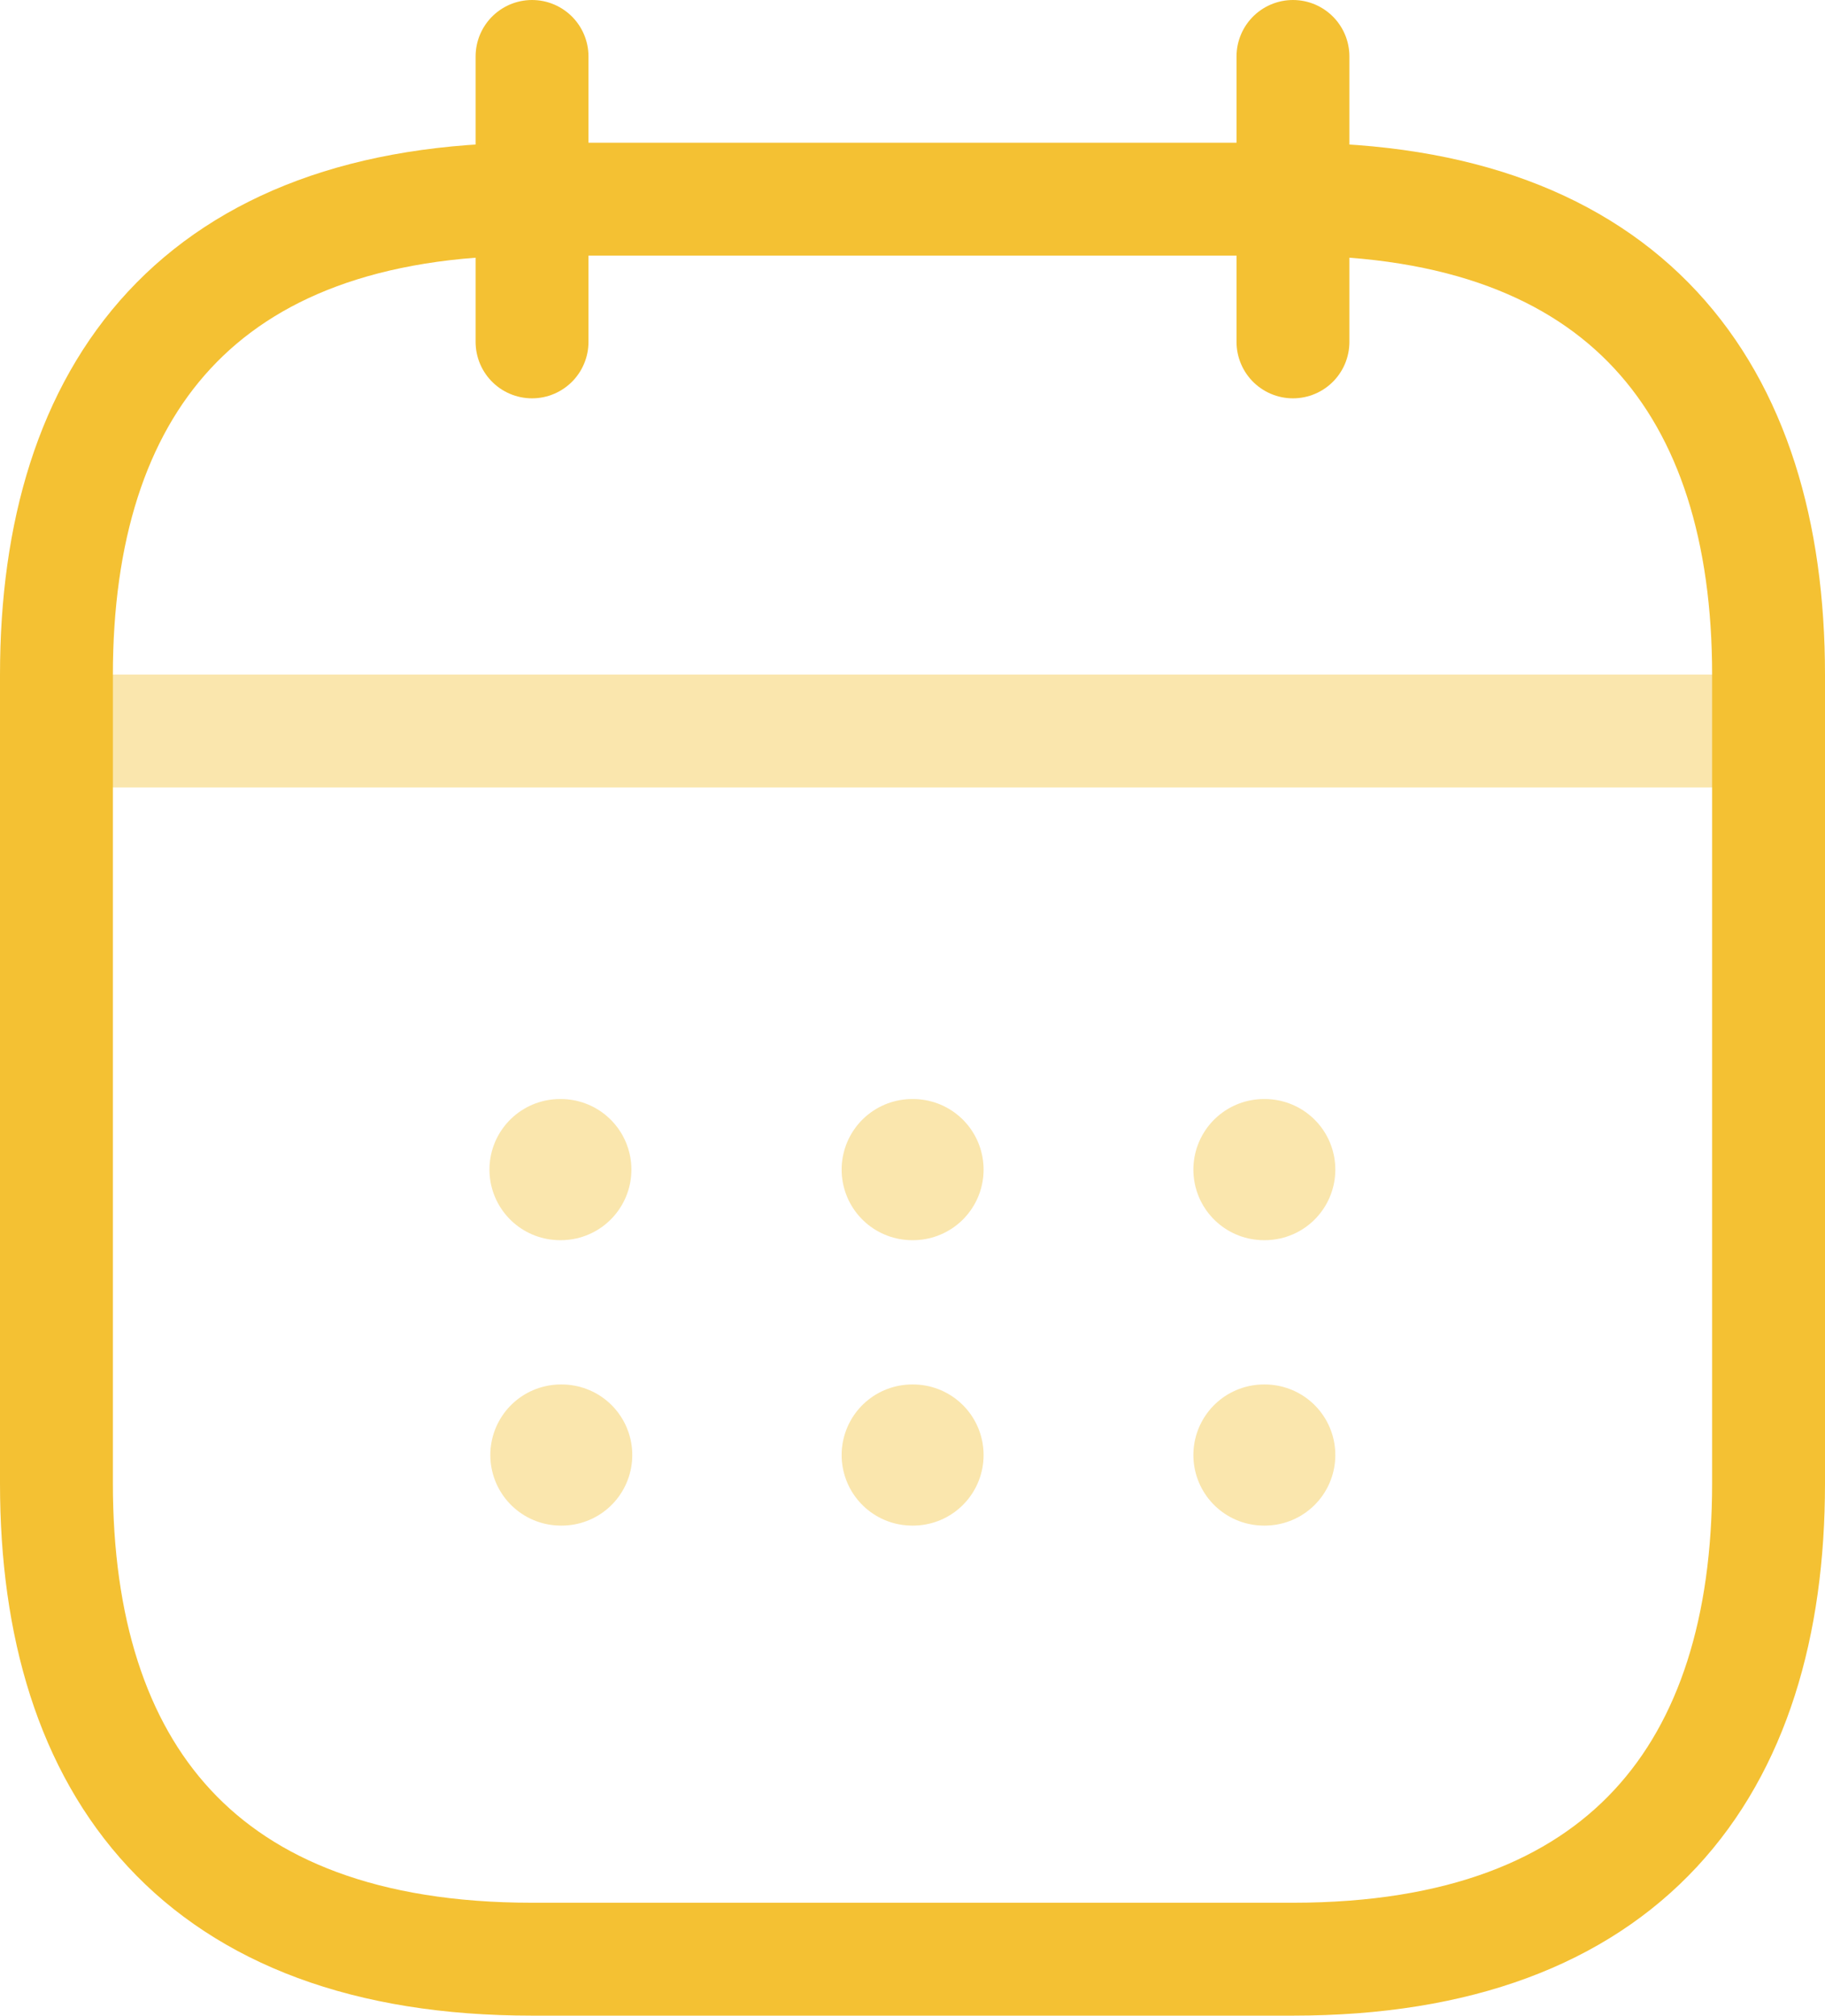
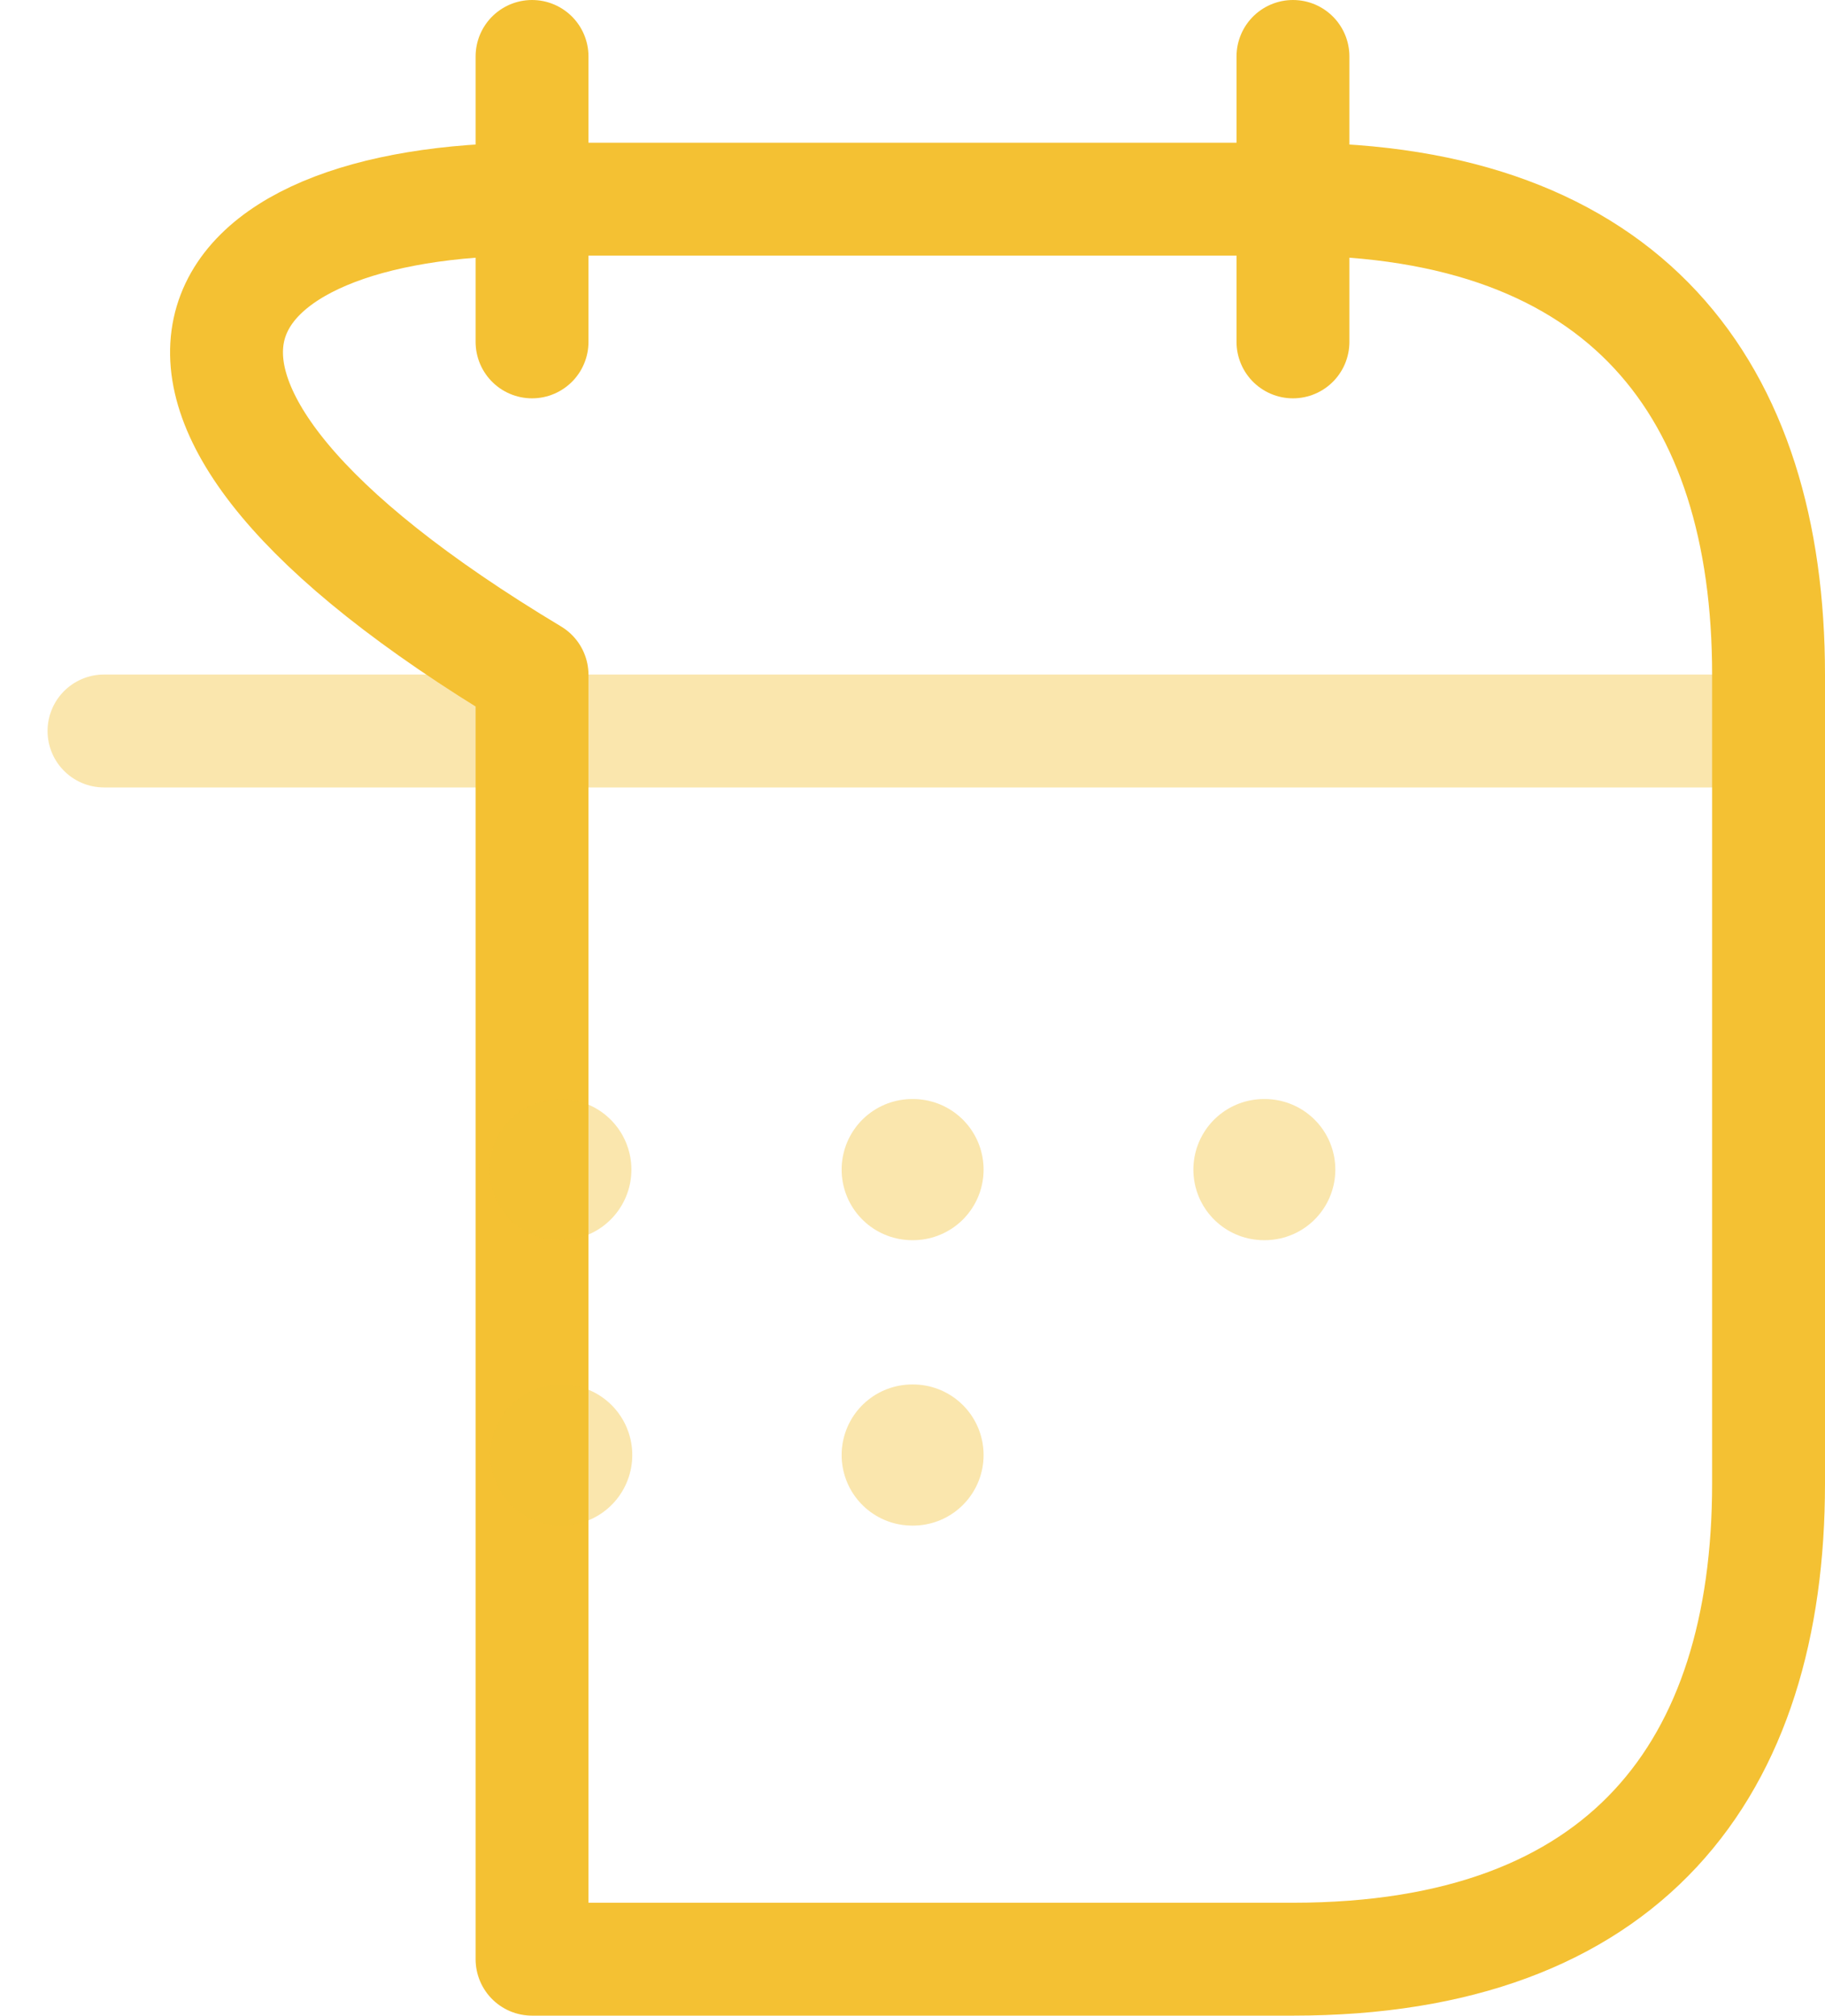
<svg xmlns="http://www.w3.org/2000/svg" width="64.67" height="71.411" viewBox="0 0 64.67 71.411">
  <g id="calendar-svgrepo-com" transform="translate(-1)">
    <path id="Path_4" data-name="Path 4" d="M8,2V12.112" transform="translate(11.853)" fill="none" stroke="#f4c133" stroke-linecap="round" stroke-linejoin="round" stroke-miterlimit="10" stroke-width="4" />
    <path id="Path_5" data-name="Path 5" d="M16,2V12.112" transform="translate(30.817)" fill="none" stroke="#f4c133" stroke-linecap="round" stroke-linejoin="round" stroke-miterlimit="10" stroke-width="4" />
    <path id="Path_6" data-name="Path 6" d="M3.5,9.09H60.8" transform="translate(1.185 16.807)" fill="none" stroke="#f4c133" stroke-linecap="round" stroke-linejoin="round" stroke-miterlimit="10" stroke-width="4" opacity="0.4" />
-     <path id="Path_7" data-name="Path 7" d="M63.67,20.353V49c0,10.112-5.056,16.853-16.853,16.853H19.853C8.056,65.855,3,59.114,3,49V20.353C3,10.241,8.056,3.5,19.853,3.5H46.817C58.614,3.5,63.67,10.241,63.67,20.353Z" transform="translate(0 3.556)" fill="none" stroke="#f4c133" stroke-linecap="round" stroke-linejoin="round" stroke-miterlimit="10" stroke-width="4" />
+     <path id="Path_7" data-name="Path 7" d="M63.67,20.353V49c0,10.112-5.056,16.853-16.853,16.853H19.853V20.353C3,10.241,8.056,3.5,19.853,3.5H46.817C58.614,3.5,63.67,10.241,63.67,20.353Z" transform="translate(0 3.556)" fill="none" stroke="#f4c133" stroke-linecap="round" stroke-linejoin="round" stroke-miterlimit="10" stroke-width="4" />
    <path id="Path_8" data-name="Path 8" d="M15.695,13.7h.03" transform="translate(30.093 27.736)" fill="none" stroke="#f4c133" stroke-linecap="round" stroke-linejoin="round" stroke-width="5" opacity="0.4" />
-     <path id="Path_9" data-name="Path 9" d="M15.695,16.7h.03" transform="translate(30.093 34.848)" fill="none" stroke="#f4c133" stroke-linecap="round" stroke-linejoin="round" stroke-width="5" opacity="0.4" />
    <path id="Path_10" data-name="Path 10" d="M12,13.7h.03" transform="translate(21.324 27.736)" fill="none" stroke="#f4c133" stroke-linecap="round" stroke-linejoin="round" stroke-width="5" opacity="0.4" />
    <path id="Path_11" data-name="Path 11" d="M12,16.7h.03" transform="translate(21.324 34.848)" fill="none" stroke="#f4c133" stroke-linecap="round" stroke-linejoin="round" stroke-width="5" opacity="0.4" />
    <path id="Path_12" data-name="Path 12" d="M8.294,13.7h.03" transform="translate(12.55 27.736)" fill="none" stroke="#f4c133" stroke-linecap="round" stroke-linejoin="round" stroke-width="5" opacity="0.4" />
    <path id="Path_13" data-name="Path 13" d="M8.294,16.7h.03" transform="translate(12.581 34.848)" fill="none" stroke="#f4c133" stroke-linecap="round" stroke-linejoin="round" stroke-width="5" opacity="0.4" />
  </g>
</svg>